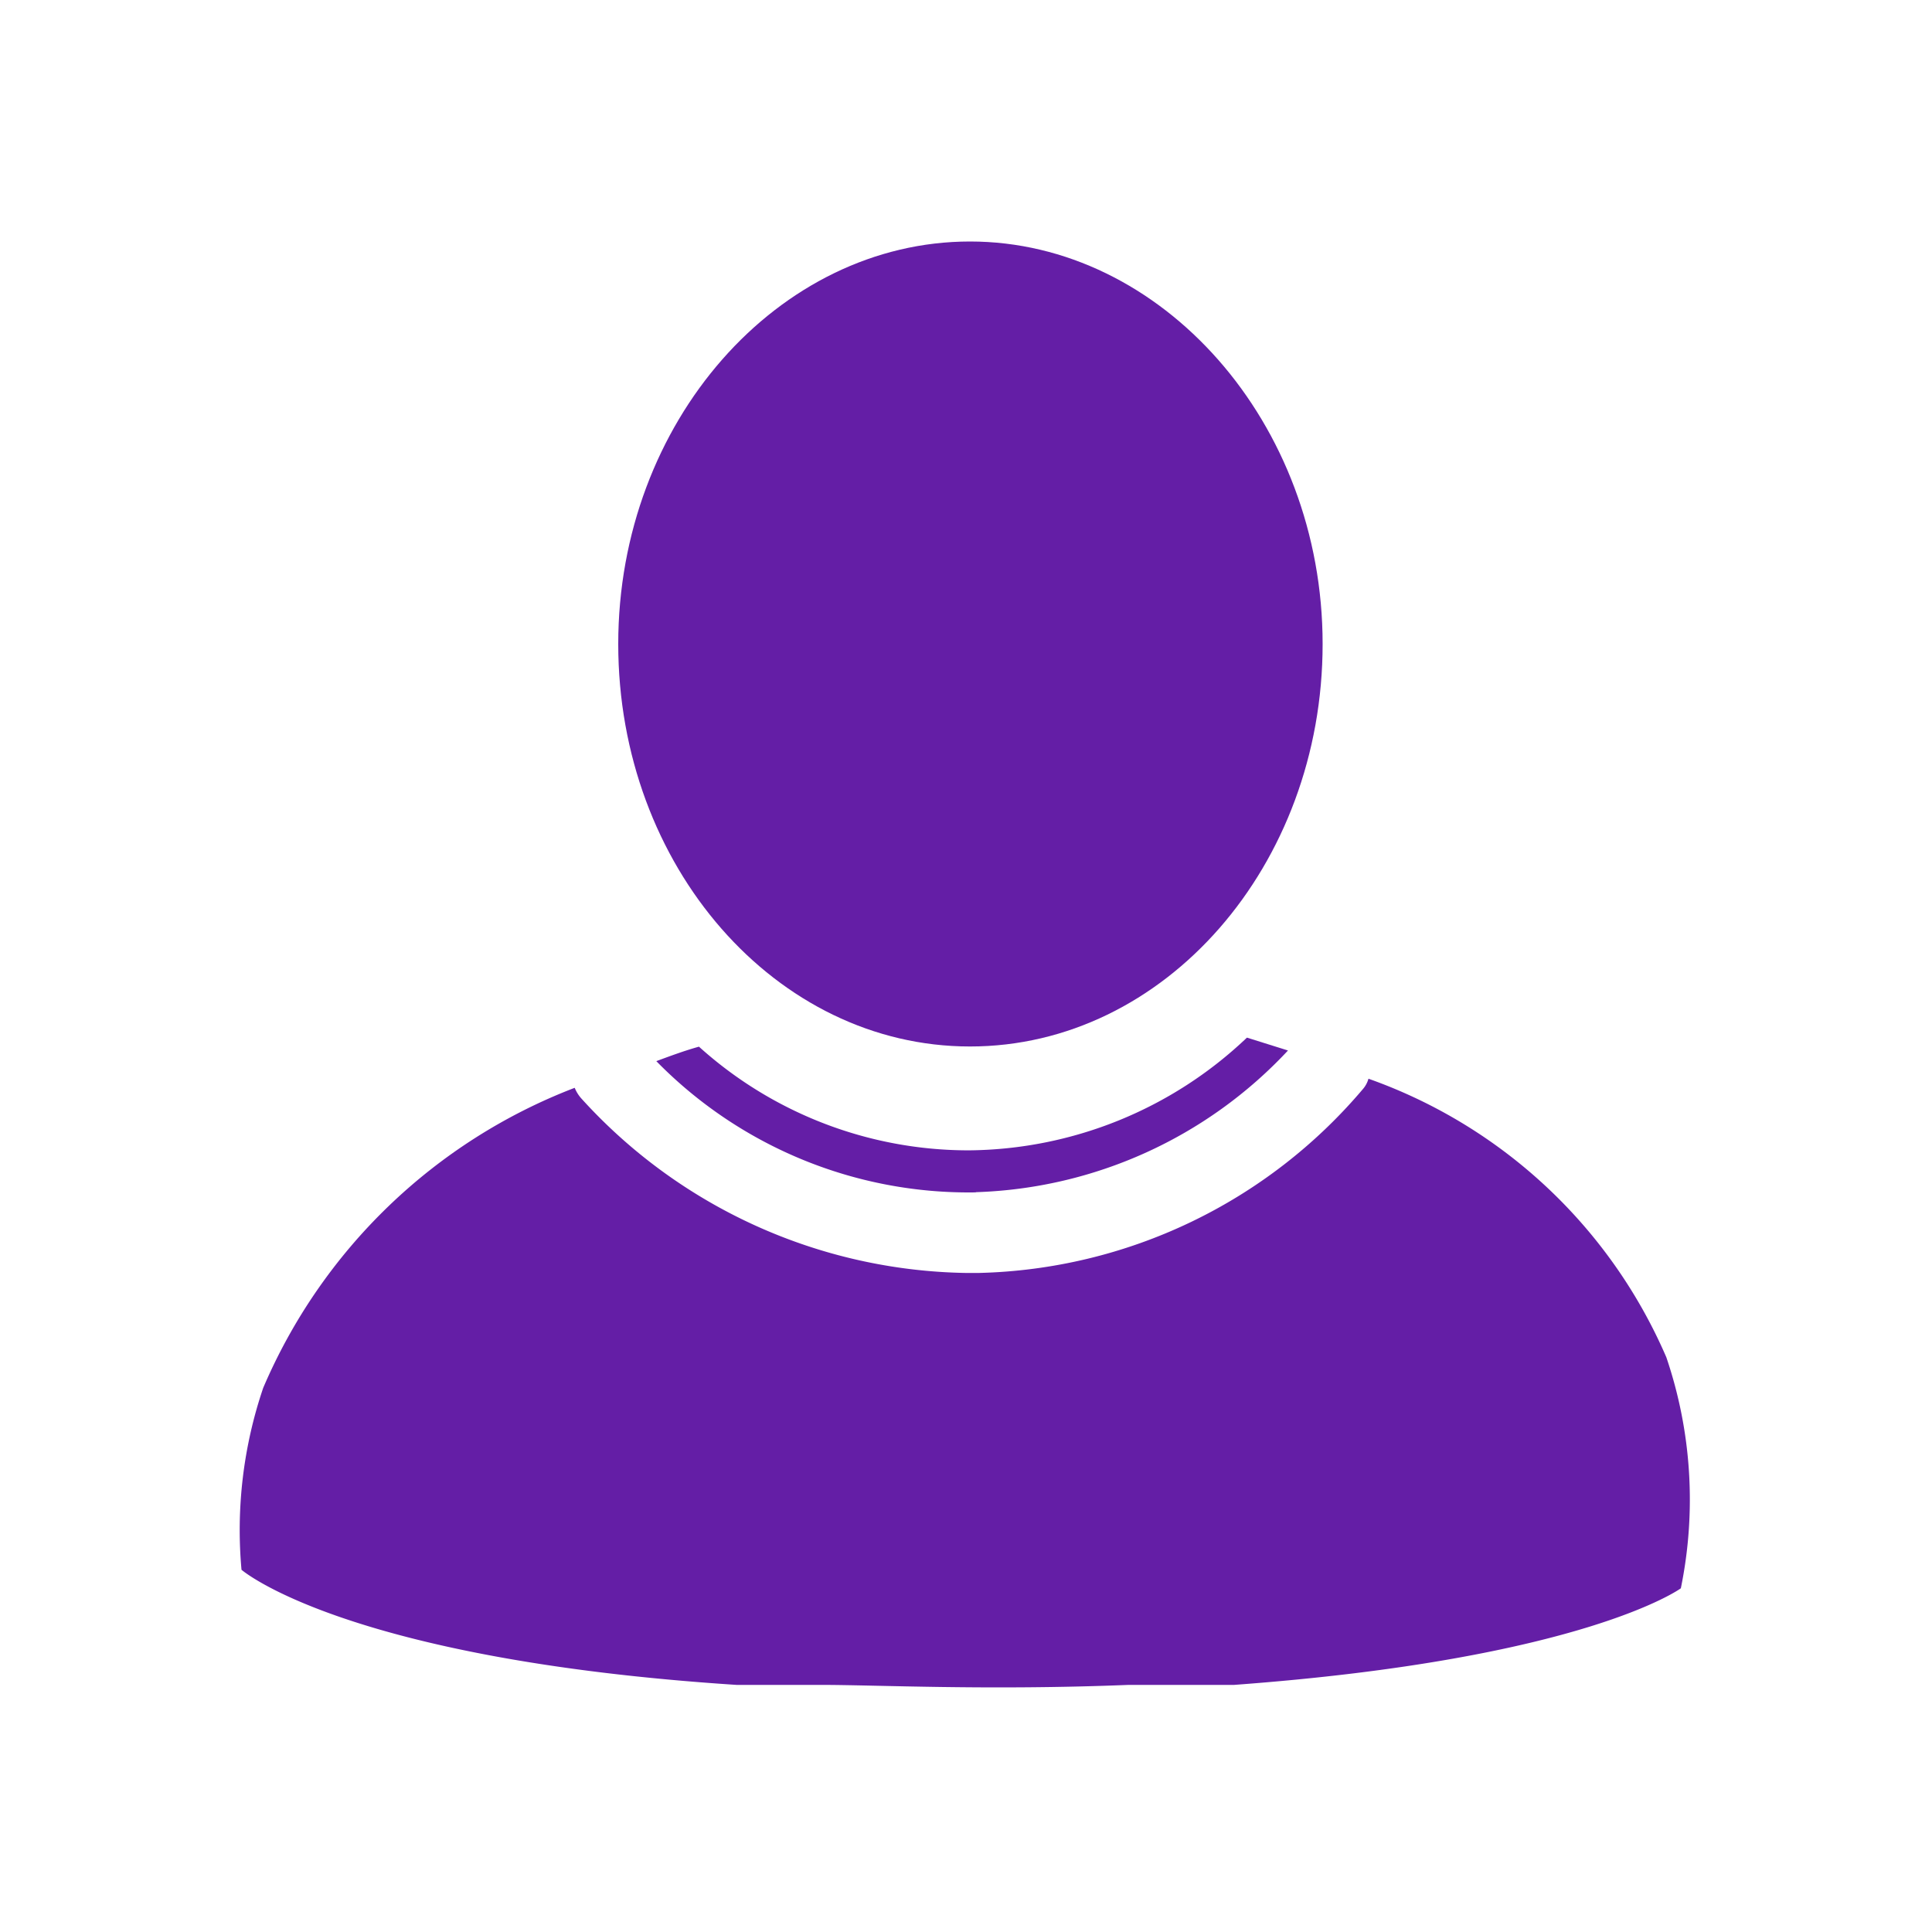
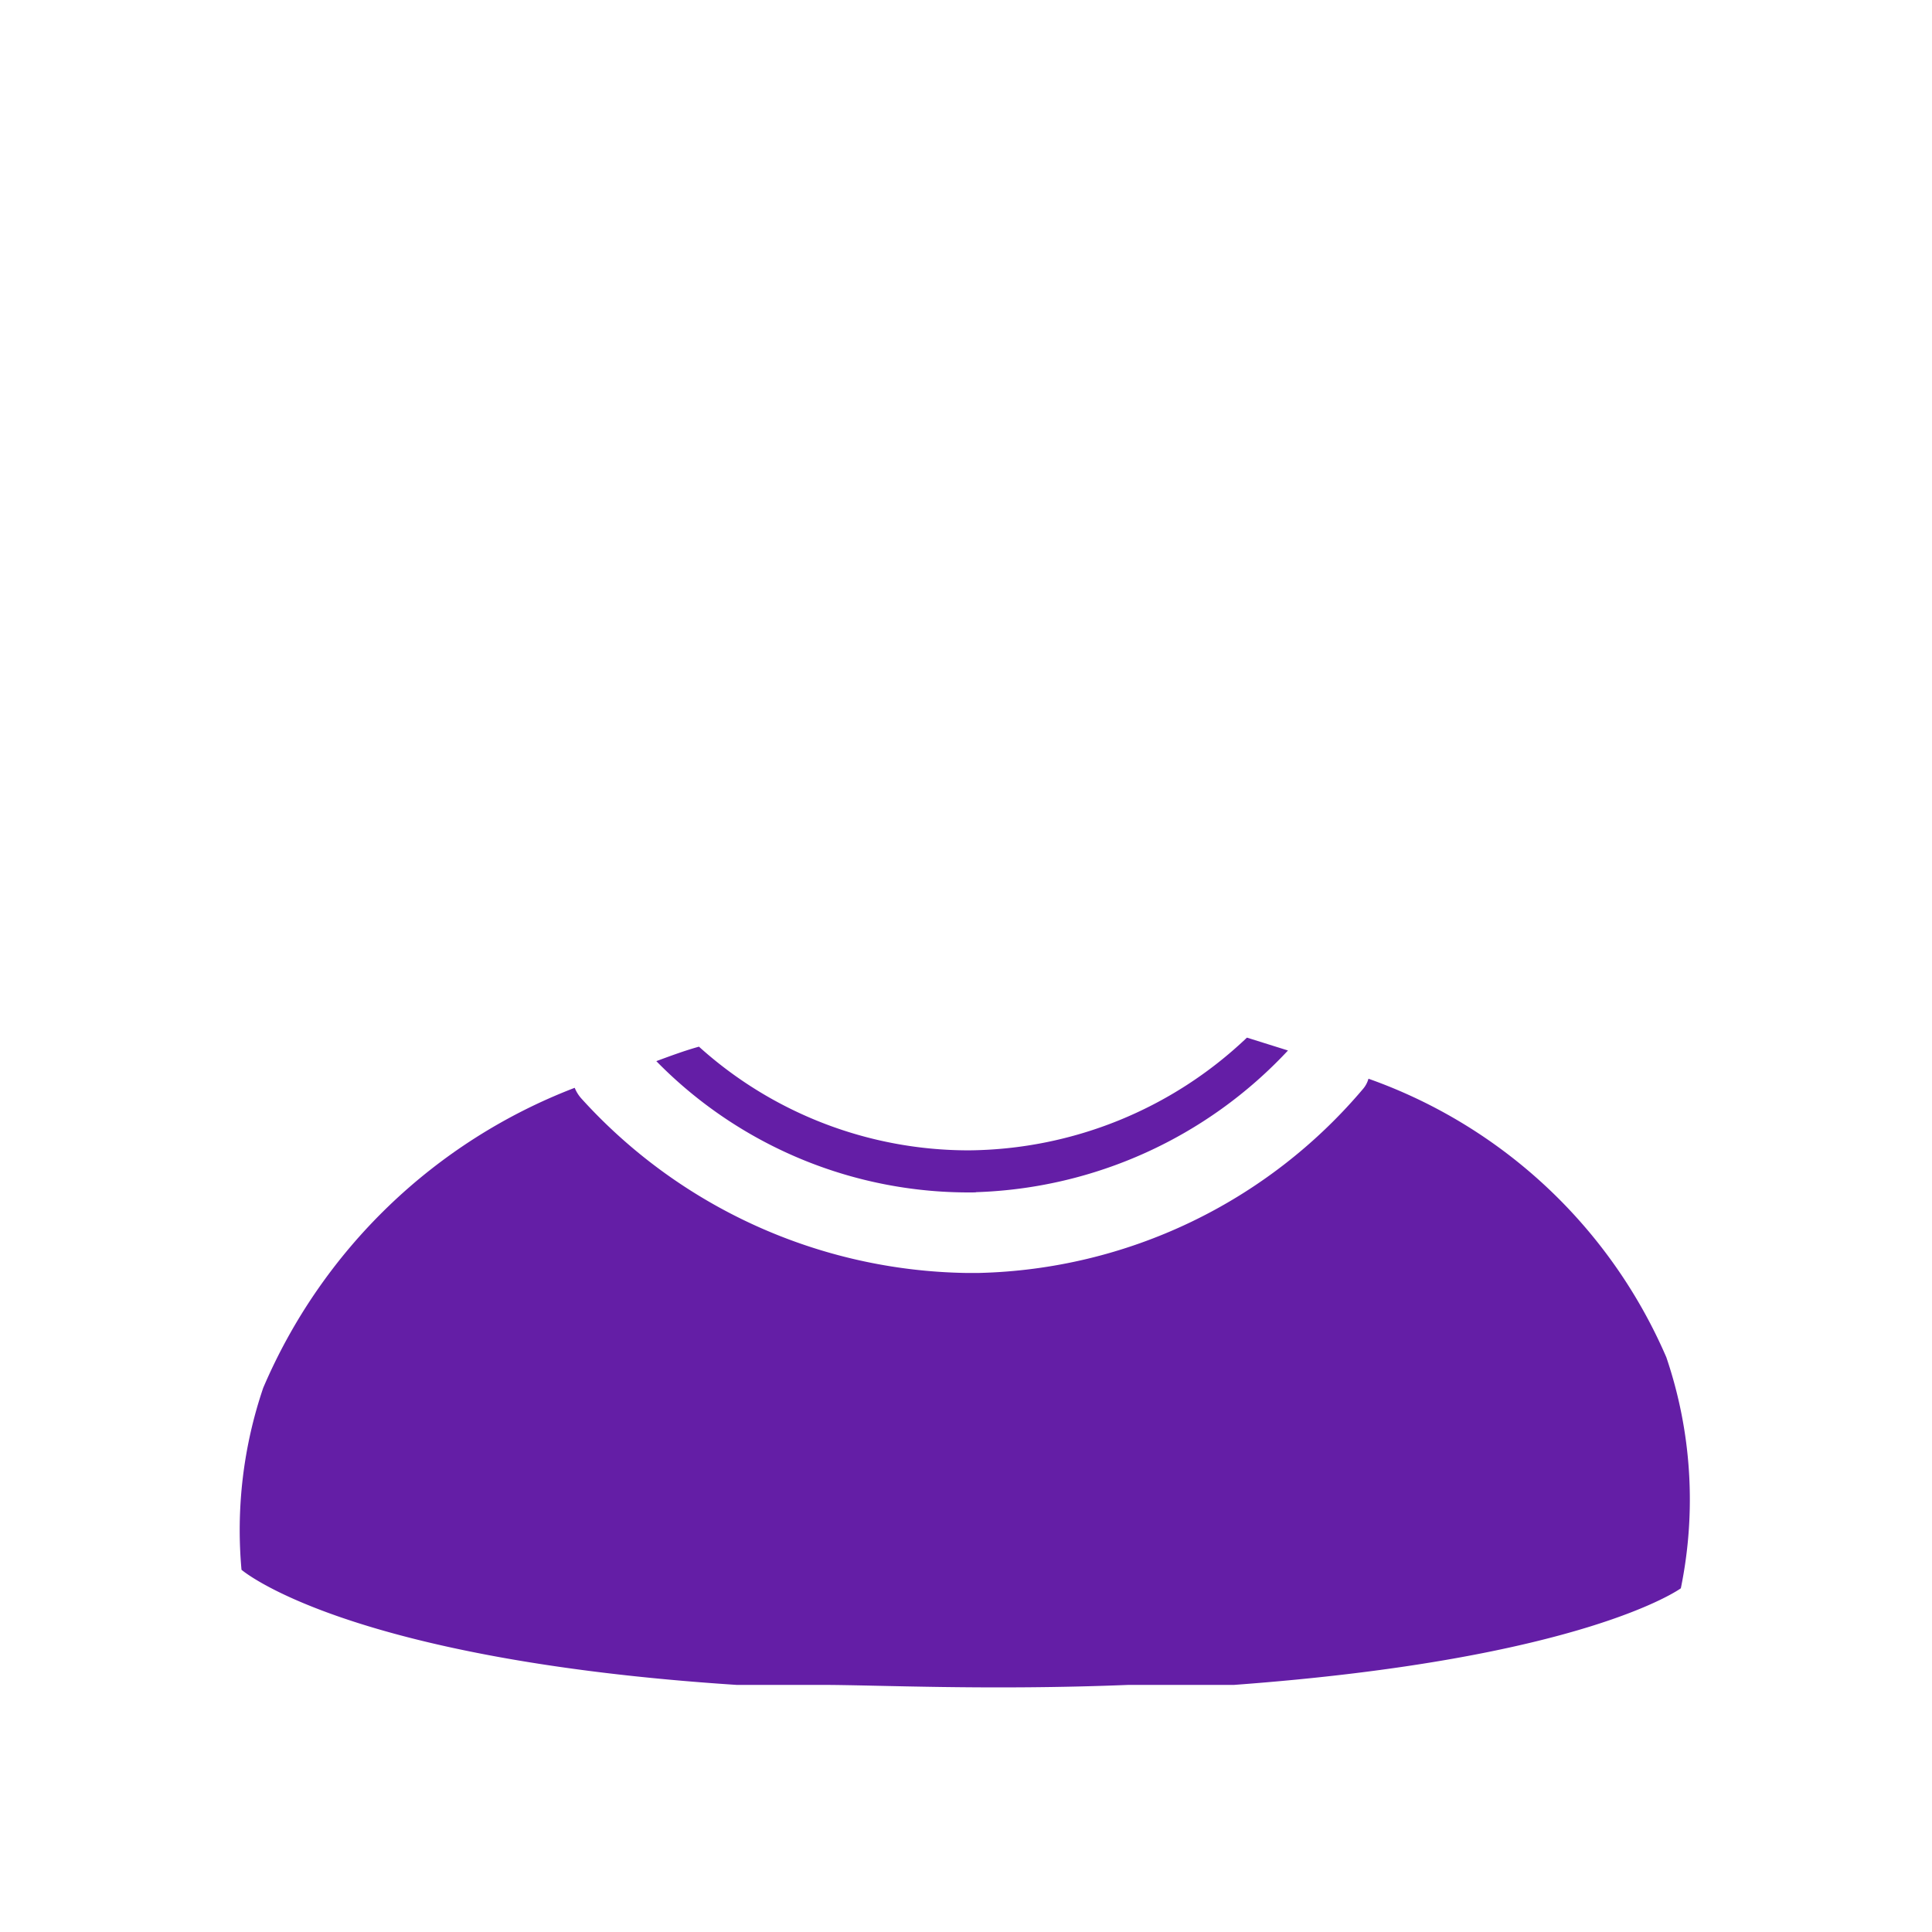
<svg xmlns="http://www.w3.org/2000/svg" id="Capa_16" data-name="Capa 16" width="41" height="41" viewBox="0 0 41 41">
  <defs>
    <style>
      .cls-1, .cls-2 {
        fill: #641EA6;
      }

      .cls-1 {
        opacity: 0;
      }
    </style>
  </defs>
  <rect id="Rectángulo_118" data-name="Rectángulo 118" class="cls-1" width="41" height="41" />
-   <path id="Trazado_401" data-name="Trazado 401" class="cls-2" d="M15.145,20.083c4.134,0,7.483-3.844,7.483-8.542S19.211,3,15.145,3,7.68,6.827,7.68,11.542,11.028,20.083,15.145,20.083Z" transform="translate(5.44 2.125)" />
  <path id="Trazado_402" data-name="Trazado 402" class="cls-2" d="M33.253,19.311A10.814,10.814,0,0,0,26.932,13.4a.564.564,0,0,1-.12.222,11.019,11.019,0,0,1-8.149,3.9h-.273a11.258,11.258,0,0,1-8.166-3.707.786.786,0,0,1-.137-.222A11.77,11.77,0,0,0,3.477,19.96a9.379,9.379,0,0,0-.461,3.861s2.187,1.9,10.506,2.443h1.794c1.2,0,3.536.12,6.526,0h2.238c7.431-.547,9.481-2.05,9.481-2.05A9.379,9.379,0,0,0,33.253,19.311Z" transform="translate(2.109 9.492)" />
  <path id="Trazado_403" data-name="Trazado 403" class="cls-2" d="M14.932,16.17a9.464,9.464,0,0,0,6.628-3.007l-.871-.273A8.661,8.661,0,0,1,14.8,15.282a8.542,8.542,0,0,1-5.74-2.2c-.307.085-.615.2-.905.307a9.276,9.276,0,0,0,6.782,2.785Z" transform="translate(5.773 9.13)" />
</svg>